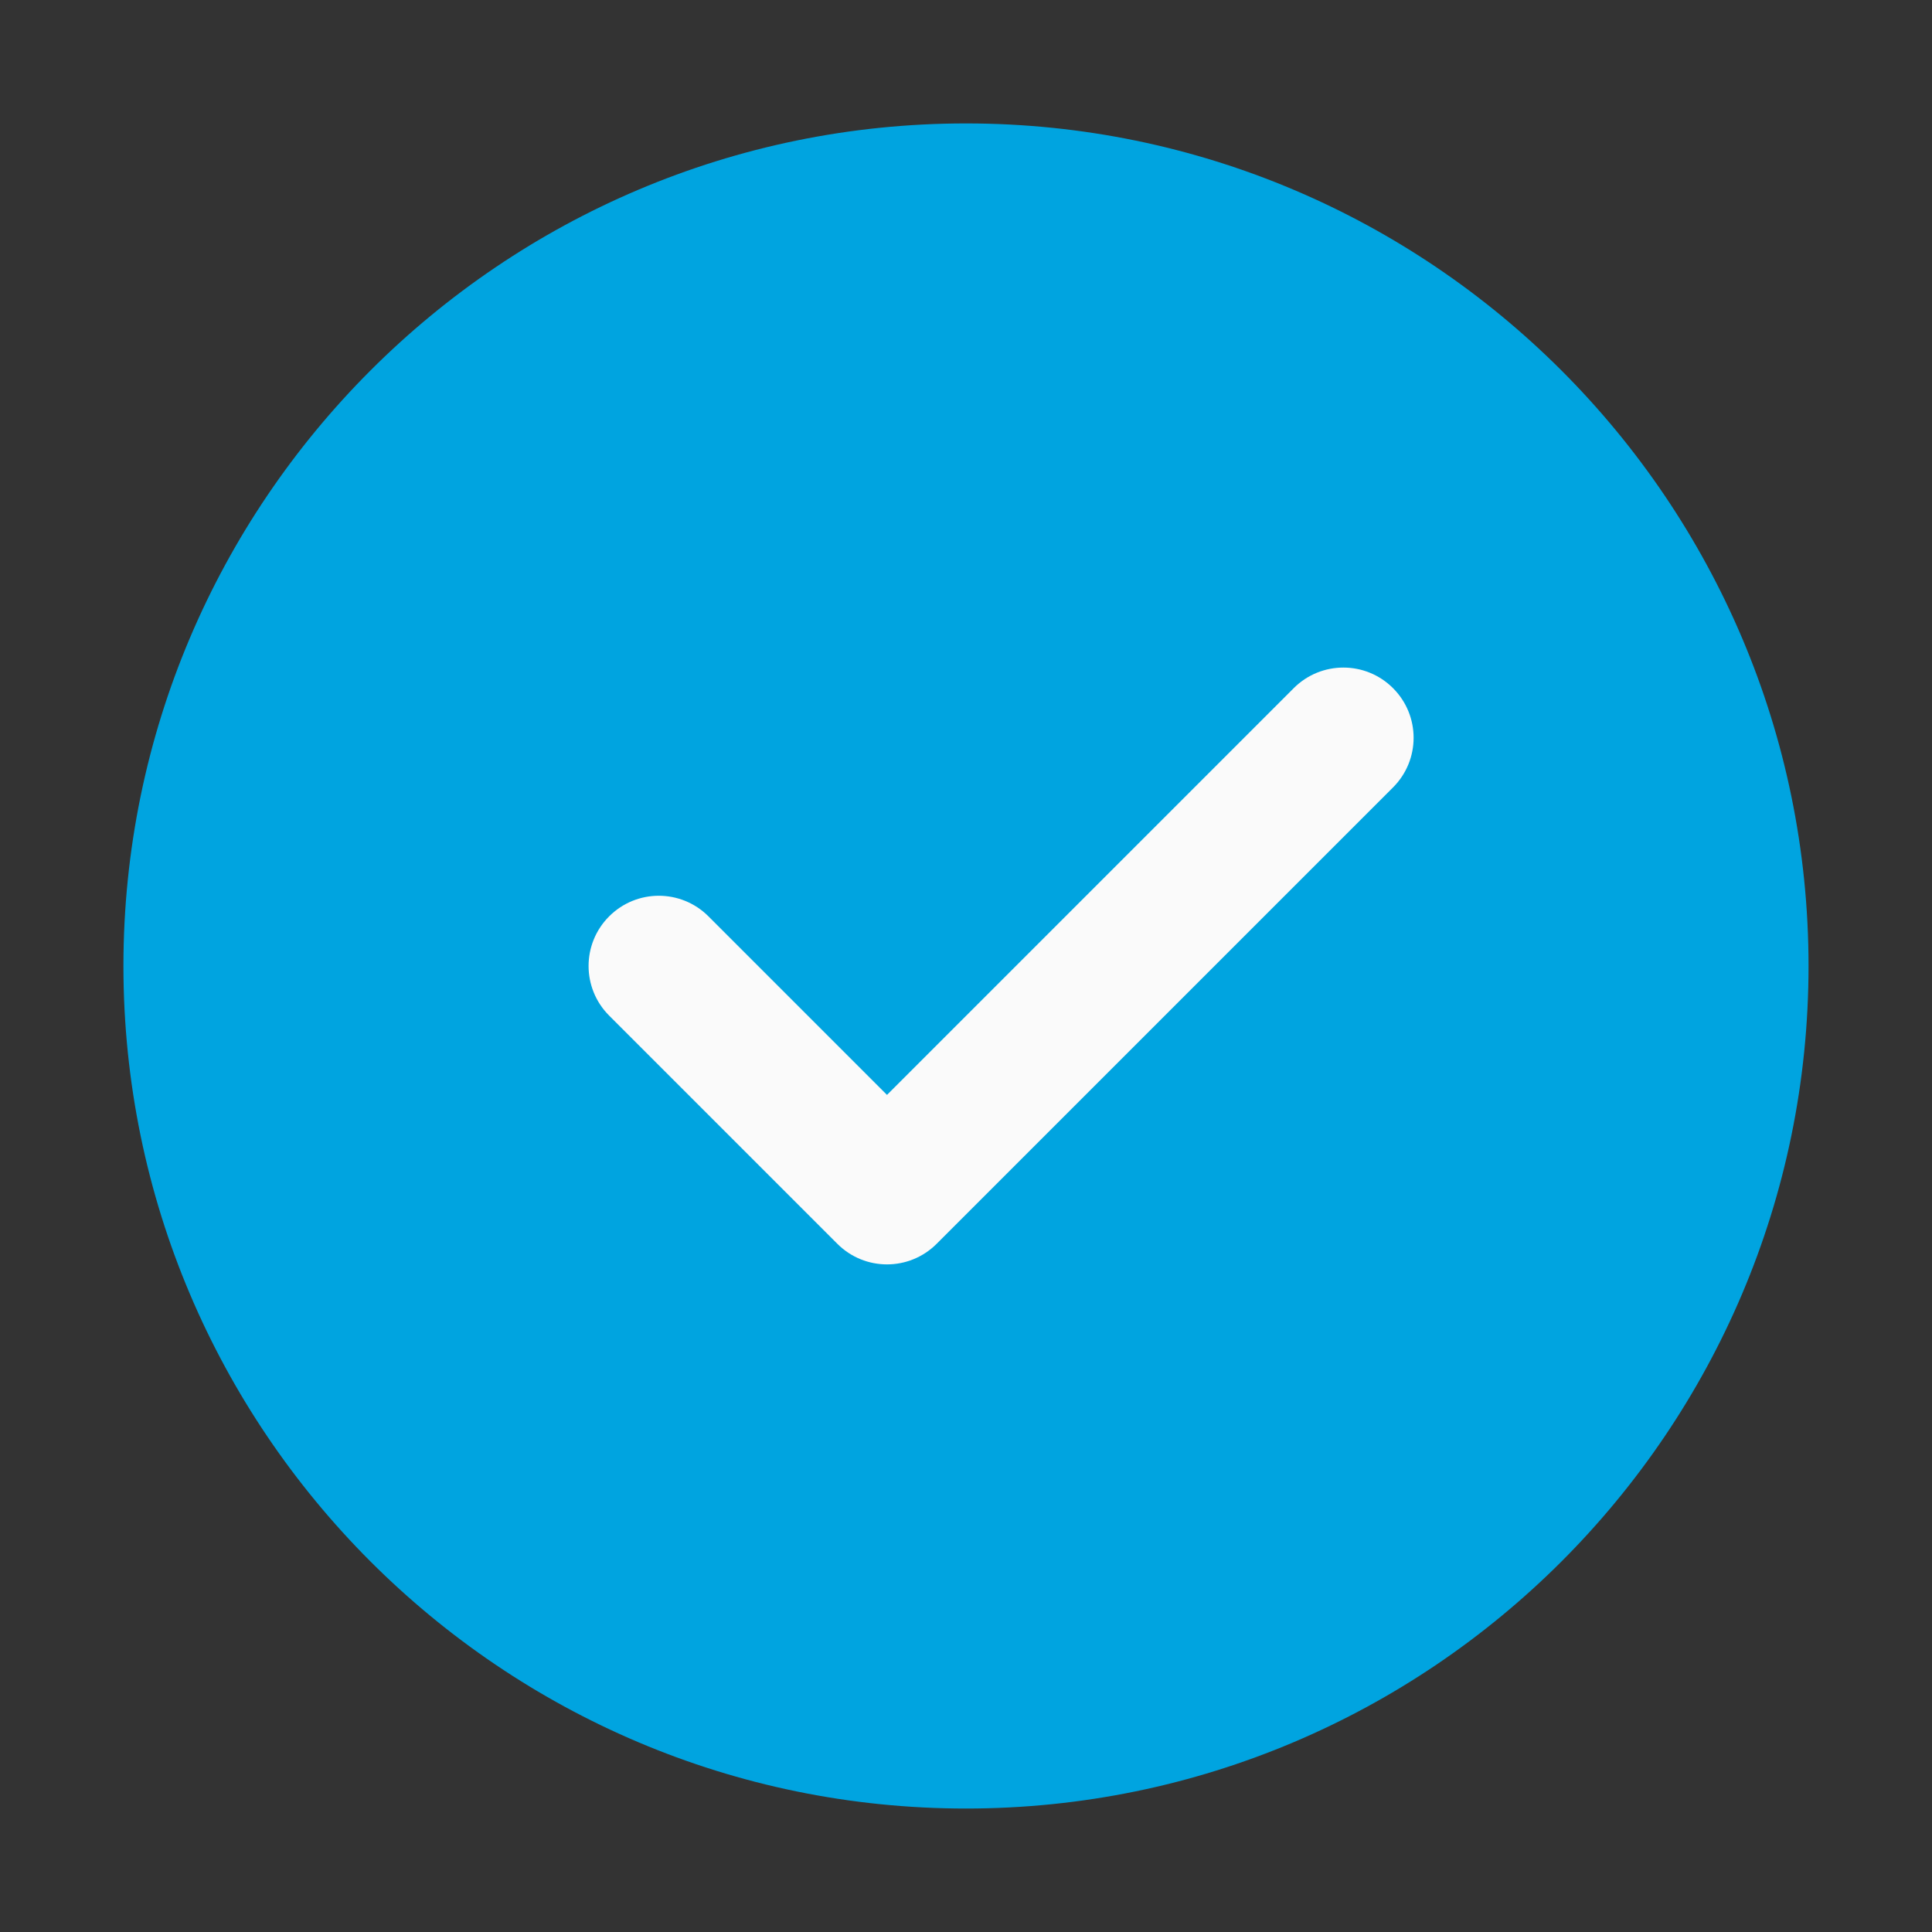
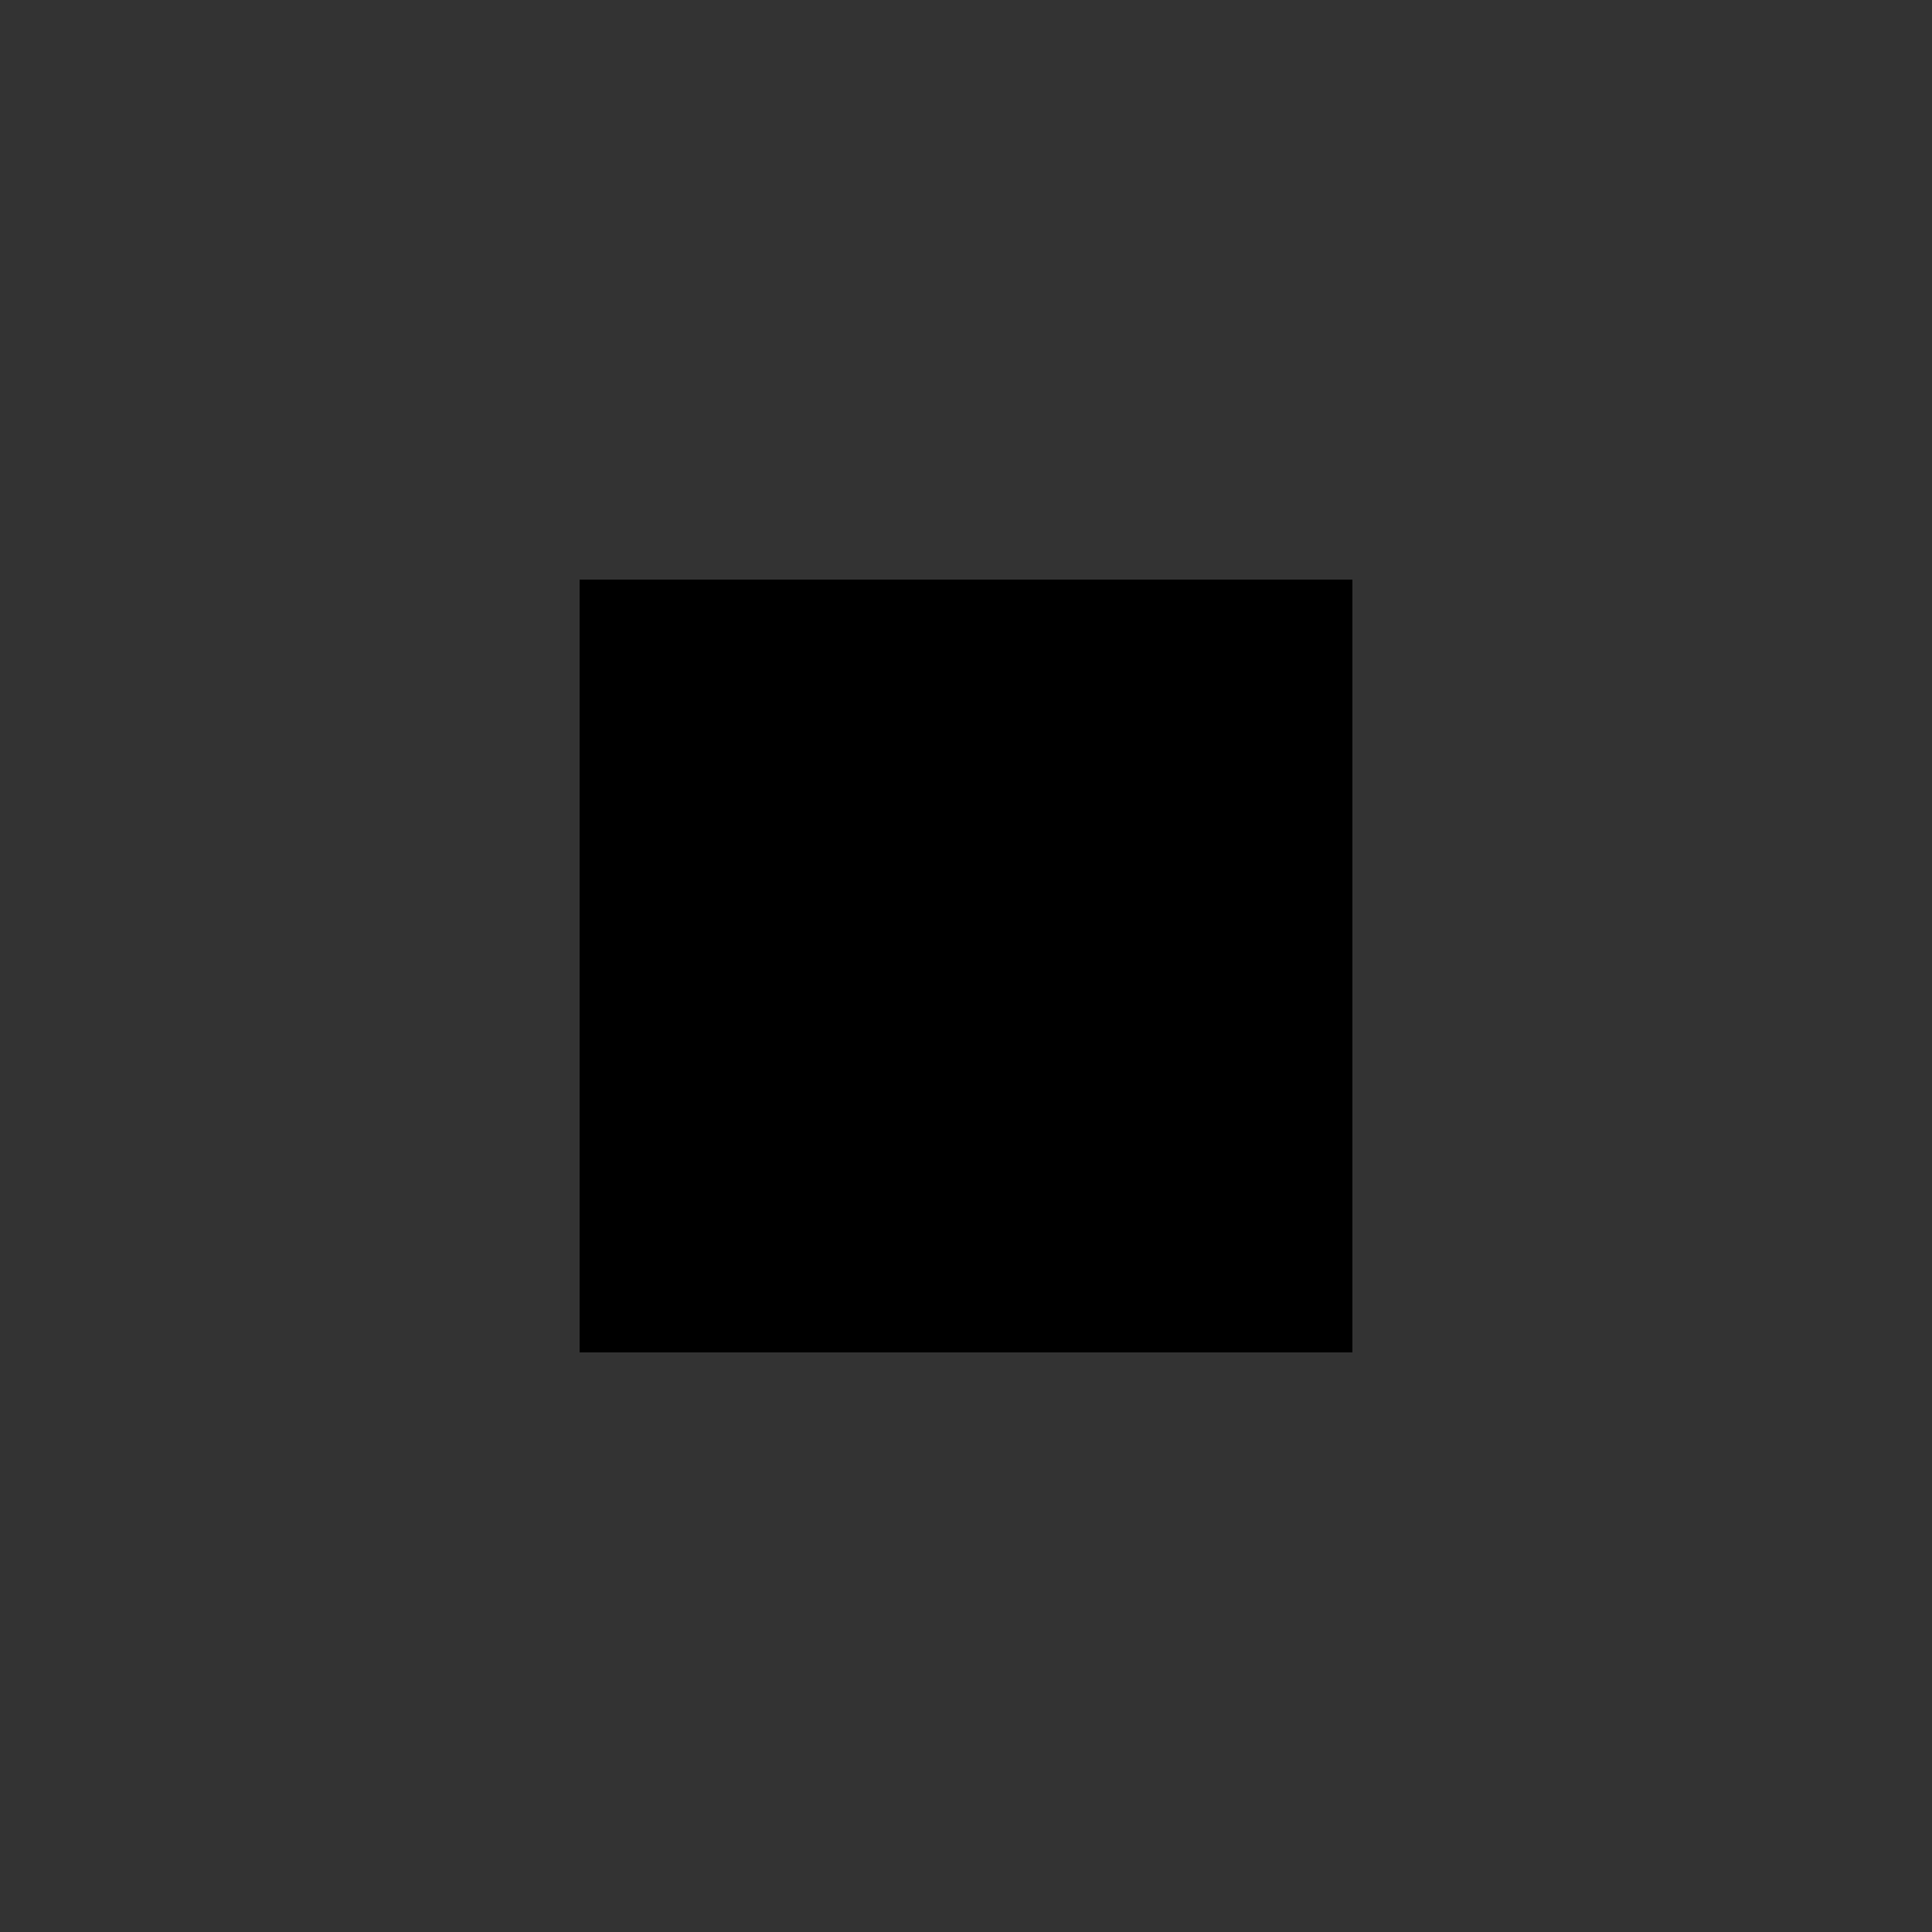
<svg xmlns="http://www.w3.org/2000/svg" version="1.2" preserveAspectRatio="xMidYMid meet" height="800" viewBox="0 0 600 600" zoomAndPan="magnify" width="800">
  <rect x="0" y="0" width="600" height="600" fill="#333333" stroke="none" />
  <defs>
    <clipPath id="7bf835521a">
      <path d="M 38.332 38.332 L 561.832 38.332 L 561.832 561.832 L 38.332 561.832 Z M 38.332 38.332" />
    </clipPath>
  </defs>
  <g id="1de283db92">
    <path d="M 417.09 302.055 C 415.809 304.156 413.633 305.395 411.484 306.594 C 412.395 307.91 412.359 309.672 411.957 311.219 C 411.551 312.762 410.812 314.207 410.402 315.754 C 409.992 317.301 410.098 319.344 410.992 320.66 C 409.762 320.715 408.727 321.703 408.223 322.836 C 407.723 323.973 407.645 325.23 407.539 326.465 C 407.434 327.699 407.266 328.973 406.621 330.027 L 406.648 330.031 C 408.422 330.734 410.266 331.484 411.52 332.922 C 411.883 333.348 412.195 333.824 412.387 334.344 C 412.824 335.535 412.645 336.891 412.156 338.055 C 411.664 339.23 410.887 340.258 410.125 341.273 C 411.121 342.262 412.754 343.375 413.203 344.707 C 413.488 345.559 413.516 346.473 413.641 347.359 C 414.078 350.504 415.75 353.461 415.645 356.637 L 415.645 356.645 C 415.637 356.969 415.398 357.242 415.121 357.406 C 414.844 357.574 414.531 357.668 414.246 357.812 C 413.258 358.316 412.734 359.438 412.527 360.531 C 412.32 361.629 412.355 362.754 412.125 363.84 C 411.652 366.055 409.957 367.855 408.48 369.578 C 409.285 370.586 410.098 371.609 410.559 372.809 C 411.016 374.008 411.066 375.434 410.383 376.523 C 409.547 377.855 407.539 378.492 406.02 378.891 C 407.141 379.98 408.328 381.18 408.551 382.727 C 408.703 383.801 408.371 384.895 408.512 385.969 C 408.633 386.895 409.102 387.754 409.707 388.461 C 410.309 389.172 411.043 389.77 411.77 390.359 C 410.453 392.328 410.586 395.148 411.203 397.438 C 411.824 399.727 412.914 401.859 413.52 404.156 C 414.297 407.078 414.242 410.219 413.379 413.113 C 409.449 414.051 404.891 414.059 401.062 412.75 C 399.309 412.148 397.621 411.32 395.805 410.926 C 393.988 410.535 391.797 410.594 390.32 411.715 C 389.645 410.602 388.602 409.711 387.395 409.23 C 385.996 408.664 384.441 408.645 382.953 408.406 C 381.461 408.168 379.801 407.523 378.961 406.27 C 378.602 407.84 377.867 409.328 376.824 410.562 C 376.453 411 376 411.43 375.434 411.516 C 375 411.574 374.574 411.43 374.172 411.273 C 372.645 410.676 371.141 409.762 369.801 408.816 C 369.004 408.777 368.289 409.293 367.738 409.867 C 367.188 410.434 366.707 411.105 366.039 411.531 C 364.32 412.609 361.988 411.77 360.098 412.504 C 358.547 413.105 357.23 414.574 356.383 416.008 C 355.84 415.543 355.109 415.383 354.402 415.324 C 353.691 415.266 352.977 415.289 352.281 415.133 C 351.238 414.898 350.324 414.281 349.309 413.957 C 347.871 413.492 346.293 413.633 344.859 413.16 C 343.234 412.629 341.961 411.371 340.754 410.156 C 339.246 411.285 338.551 411.535 336.801 412.23 C 336.098 412.512 335.336 412.754 334.598 412.578 C 333.988 412.426 333.484 412 333.039 411.559 C 331.734 410.258 330.68 408.586 329.949 406.887 C 328.039 407.867 325.664 407.141 323.613 407.789 C 322.184 408.246 320.902 409.461 320.406 410.887 C 319.371 409.898 317.719 409.895 316.352 410.32 C 314.984 410.742 313.754 411.52 312.387 411.945 C 310.535 412.512 308.477 412.395 306.707 411.605 L 306.715 411.223 C 306.043 413.77 304.223 415.992 301.855 417.141 C 301.184 417.465 300.441 417.707 299.711 417.598 C 299.098 417.496 298.543 417.16 298.039 416.793 C 296.188 415.473 294.609 413.77 293.43 411.82 C 291.328 412.176 289.188 412.535 287.23 411.688 C 286.227 411.258 285.359 410.531 284.336 410.152 C 282.734 409.562 280.809 409.945 279.547 411.102 C 279.297 409.875 278.242 408.855 277.102 408.344 C 275.953 407.832 274.688 407.695 273.441 407.562 C 272.195 407.43 270.926 407.281 269.785 406.758 C 269.586 408.582 268.859 409.98 267.625 411.34 C 267.125 411.891 266.523 412.395 265.793 412.508 C 265.324 412.582 264.84 412.48 264.379 412.355 C 262.707 411.906 261.125 411.152 259.727 410.133 C 257.441 410.918 256.09 413.305 253.734 413.828 C 252.629 414.074 251.449 413.855 250.34 414.102 C 249.473 414.293 248.695 414.75 247.84 415.004 C 246.336 415.449 244.625 415.242 243.277 416.043 C 242.566 414.434 240.836 413.121 239.145 412.637 C 238.152 412.352 237.098 412.328 236.082 412.113 C 234.145 411.699 232.027 410.207 230.855 408.617 C 229.988 409.422 229.828 409.574 228.801 410.168 C 227.77 410.766 226.566 411.117 225.398 410.945 C 224.332 410.789 223.355 410.176 222.672 409.348 C 221.98 408.52 221.426 407.141 221.285 406.07 C 220.391 407.504 218.746 408.387 217.07 408.559 C 215.922 408.676 214.754 408.492 213.621 408.703 C 212.035 409 210.359 410.355 209.695 411.82 C 208.293 410.785 206.41 410.652 204.68 410.891 C 201.902 411.273 199.316 412.488 196.609 413.211 C 193.484 414.047 189.121 414.07 186.652 413.121 C 185.785 410.223 185.738 407.086 186.512 404.16 C 187.125 401.871 188.219 399.73 188.828 397.441 C 189.445 395.152 189.586 392.336 188.266 390.363 C 188.996 389.773 189.727 389.184 190.328 388.469 C 190.93 387.75 191.402 386.902 191.523 385.973 C 191.66 384.898 191.324 383.805 191.48 382.73 C 191.707 381.184 192.895 379.984 194.016 378.895 C 192.488 378.504 190.488 377.859 189.648 376.527 C 188.965 375.441 189.02 374.016 189.477 372.812 C 189.934 371.613 190.75 370.586 191.551 369.586 C 190.078 367.859 188.383 366.07 187.91 363.848 C 187.68 362.758 187.719 361.633 187.504 360.539 C 187.301 359.441 186.777 358.324 185.789 357.816 C 185.504 357.672 185.184 357.578 184.91 357.414 C 184.633 357.246 184.395 356.973 184.391 356.648 L 184.391 356.645 C 184.277 353.473 185.945 350.508 186.391 347.363 C 186.52 346.477 186.543 345.562 186.832 344.711 C 187.281 343.379 188.906 342.273 189.906 341.277 C 189.137 340.262 188.367 339.234 187.879 338.062 C 187.391 336.887 187.203 335.535 187.645 334.348 C 187.84 333.824 188.148 333.344 188.516 332.93 C 189.762 331.488 191.613 330.734 193.383 330.035 L 193.41 330.031 C 192.77 328.969 192.609 327.703 192.496 326.469 C 192.391 325.234 192.309 323.969 191.812 322.84 C 191.316 321.715 190.281 320.719 189.039 320.664 C 189.938 319.34 190.043 317.301 189.629 315.758 C 189.219 314.215 188.484 312.77 188.078 311.223 C 187.672 309.676 187.641 307.914 188.547 306.602 C 186.398 305.398 184.223 304.16 182.945 302.059 C 182.461 301.27 182.129 300.328 182.293 299.418 C 182.422 298.727 182.816 298.117 183.25 297.559 C 183.953 296.652 184.762 295.828 185.664 295.113 C 186.266 294.637 186.918 294.191 187.395 293.586 C 187.871 292.984 188.16 292.16 187.898 291.434 C 187.762 290.219 187.801 288.758 188.184 287.594 C 188.613 286.285 189.574 285.199 189.969 283.879 C 190.418 282.371 190.074 280.594 189.039 279.414 C 189.762 279.109 190.512 278.785 191.031 278.195 C 191.496 277.664 191.727 276.973 191.906 276.289 C 192.41 274.379 192.582 272.398 192.754 270.434 C 192.773 270.242 192.789 270.027 192.68 269.863 C 192.582 269.699 191.945 269.531 191.824 269.684 C 189.648 269.16 187.867 267.27 187.469 265.062 C 187.07 262.855 188.094 260.465 189.957 259.219 C 188.328 258.199 187.188 256.406 186.605 254.574 C 186.023 252.746 185.836 250.816 185.547 248.918 C 185.254 247.02 184.828 245.098 183.84 243.453 C 185.387 242.293 187.051 241.172 187.562 239.387 C 187.938 238.09 187.852 236.688 188.164 235.367 C 188.59 233.543 189.789 231.922 191.402 230.977 C 190.605 229.969 189.824 228.664 189.426 227.441 C 189.027 226.223 189.02 224.824 189.684 223.723 C 190.52 222.324 192.383 221.609 193.977 221.238 L 194.043 221.238 C 193.254 220.652 193.285 220.691 192.715 219.898 C 192.027 218.93 191.727 217.73 191.547 216.547 C 191.367 215.367 191.289 214.168 190.957 213.02 C 190.984 212.203 190.547 211.238 189.863 210.793 C 189.41 210.5 188.82 210.316 188.602 209.824 C 188.461 209.504 188.527 209.129 188.707 208.836 C 188.887 208.543 189.211 208.273 189.516 208.105 C 189.418 204.836 188.086 201.746 187.242 198.582 C 186.199 194.703 185.883 190.637 186.309 186.645 C 188.781 185.695 193.504 185.93 196.629 186.766 C 199.332 187.488 201.922 188.699 204.699 189.086 C 206.426 189.324 208.309 189.191 209.715 188.16 C 210.379 189.629 212.055 190.984 213.641 191.273 C 214.773 191.488 215.941 191.301 217.09 191.422 C 218.773 191.594 220.41 192.477 221.305 193.906 C 221.453 192.84 222.008 191.469 222.691 190.629 C 223.379 189.801 224.355 189.199 225.418 189.031 C 226.594 188.852 227.793 189.211 228.82 189.809 C 229.848 190.398 230.008 190.551 230.875 191.359 C 232.055 189.77 234.164 188.273 236.102 187.863 C 237.113 187.652 238.168 187.625 239.164 187.34 C 240.863 186.855 242.586 185.551 243.297 183.93 C 244.648 184.734 246.355 184.523 247.859 184.973 C 248.707 185.227 249.492 185.684 250.359 185.875 C 251.473 186.121 252.648 185.902 253.754 186.148 C 256.109 186.672 257.461 189.066 259.742 189.84 C 261.145 188.828 262.727 188.062 264.398 187.621 C 264.863 187.492 265.344 187.395 265.812 187.469 C 266.543 187.578 267.152 188.086 267.645 188.637 C 268.871 189.996 269.605 191.395 269.805 193.219 C 270.945 192.695 272.211 192.547 273.461 192.414 C 274.707 192.281 275.973 192.141 277.121 191.633 C 278.266 191.121 279.316 190.098 279.566 188.875 C 280.828 190.035 282.754 190.414 284.355 189.824 C 285.383 189.445 286.246 188.723 287.246 188.289 C 289.203 187.449 291.348 187.805 293.449 188.156 C 294.629 186.207 296.207 184.508 298.059 183.184 C 298.57 182.816 299.113 182.48 299.73 182.379 C 300.469 182.266 301.211 182.512 301.875 182.836 C 304.242 183.984 306.066 186.207 306.734 188.754 L 306.727 188.371 C 308.5 187.582 310.555 187.461 312.406 188.031 C 313.77 188.457 315.004 189.23 316.371 189.656 C 317.738 190.082 319.383 190.07 320.426 189.09 C 320.914 190.508 322.195 191.727 323.633 192.188 C 325.684 192.836 328.059 192.105 329.969 193.09 C 330.699 191.391 331.754 189.727 333.059 188.418 C 333.504 187.973 334.008 187.551 334.617 187.398 C 335.355 187.219 336.117 187.465 336.82 187.742 C 338.562 188.441 339.266 188.691 340.773 189.82 C 341.98 188.605 343.246 187.352 344.879 186.812 C 346.309 186.344 347.895 186.484 349.328 186.02 C 350.344 185.695 351.258 185.078 352.301 184.844 C 352.996 184.691 353.711 184.719 354.422 184.652 C 355.133 184.594 355.859 184.426 356.402 183.969 C 357.254 185.402 358.559 186.875 360.117 187.473 C 362.016 188.203 364.348 187.359 366.059 188.445 C 366.734 188.871 367.207 189.539 367.758 190.109 C 368.309 190.68 369.023 191.199 369.82 191.16 C 371.16 190.223 372.672 189.309 374.191 188.703 C 374.594 188.547 375.02 188.398 375.453 188.461 C 376.02 188.539 376.473 188.969 376.844 189.414 C 377.887 190.648 378.621 192.133 378.98 193.707 C 379.82 192.453 381.48 191.809 382.973 191.57 C 384.465 191.332 386.008 191.309 387.414 190.746 C 388.621 190.262 389.664 189.375 390.34 188.262 C 391.816 189.391 394.008 189.449 395.824 189.051 C 397.641 188.656 399.328 187.824 401.082 187.227 C 404.91 185.918 409.824 185.707 413.766 186.641 C 414.188 190.633 413.871 194.699 412.832 198.578 C 411.98 201.742 410.648 204.828 410.555 208.102 C 410.859 208.262 411.18 208.531 411.363 208.832 C 411.551 209.133 411.609 209.508 411.469 209.82 C 411.25 210.32 410.66 210.496 410.211 210.789 C 409.527 211.234 409.09 212.203 409.113 213.02 C 408.789 214.164 408.711 215.363 408.523 216.547 C 408.34 217.727 408.047 218.922 407.355 219.895 C 406.789 220.691 406.82 220.652 406.031 221.234 L 406.098 221.234 C 407.688 221.605 409.543 222.32 410.387 223.719 C 411.043 224.82 411.043 226.223 410.645 227.441 C 410.246 228.66 409.465 229.965 408.672 230.973 C 410.281 231.918 411.484 233.547 411.906 235.363 C 412.211 236.684 412.133 238.078 412.512 239.383 C 413.027 241.16 414.688 242.289 416.23 243.449 C 415.234 245.094 414.816 247.02 414.527 248.914 C 414.234 250.812 414.051 252.742 413.465 254.574 C 412.883 256.402 411.746 258.195 410.117 259.215 C 411.98 260.461 412.996 262.859 412.602 265.059 C 412.211 267.262 410.426 269.16 408.246 269.68 C 408.125 269.531 407.488 269.695 407.391 269.859 C 407.293 270.027 407.305 270.23 407.316 270.43 C 407.488 272.398 407.668 274.375 408.168 276.285 C 408.344 276.969 408.578 277.66 409.043 278.191 C 409.559 278.781 410.309 279.105 411.031 279.41 C 409.996 280.594 409.652 282.371 410.105 283.875 C 410.496 285.195 411.457 286.285 411.887 287.59 C 412.273 288.75 412.312 290.207 412.172 291.43 C 411.914 292.152 412.199 292.98 412.676 293.586 C 413.152 294.188 413.805 294.625 414.406 295.109 C 415.305 295.824 416.117 296.648 416.824 297.559 C 417.254 298.113 417.652 298.727 417.777 299.414 C 417.91 300.32 417.574 301.258 417.09 302.055 Z M 417.09 302.055" style="stroke:none;fill-rule:nonzero;fill:#ff0000;fill-opacity:1;" />
    <path d="M 180 180 L 420 180 L 420 420 L 180 420 Z M 180 180" style="stroke:none;fill-rule:nonzero;fill:#000000;fill-opacity:1;" />
    <g clip-path="url(#7bf835521a)" clip-rule="nonzero">
-       <path d="M 299.996 38.332 C 155.711 38.332 38.332 155.711 38.332 299.996 C 38.332 444.281 155.711 561.656 299.996 561.656 C 444.281 561.656 561.656 444.281 561.656 299.996 C 561.656 155.711 444.281 38.332 299.996 38.332 Z M 299.996 38.332" style="stroke:none;fill-rule:nonzero;fill:#00a4e0;fill-opacity:1;" />
-     </g>
-     <path d="M 432.613 244.543 L 290.883 386.277 C 286.629 390.531 281.047 392.668 275.465 392.668 C 269.883 392.668 264.301 390.531 260.047 386.277 L 189.18 315.41 C 180.656 306.887 180.656 293.105 189.18 284.578 C 197.707 276.055 211.488 276.055 220.016 284.578 L 275.465 340.031 L 401.781 213.711 C 410.309 205.188 424.09 205.188 432.613 213.711 C 441.141 222.238 441.141 236.02 432.613 244.543 Z M 432.613 244.543" style="stroke:none;fill-rule:nonzero;fill:#fafafa;fill-opacity:1;" />
+       </g>
  </g>
</svg>